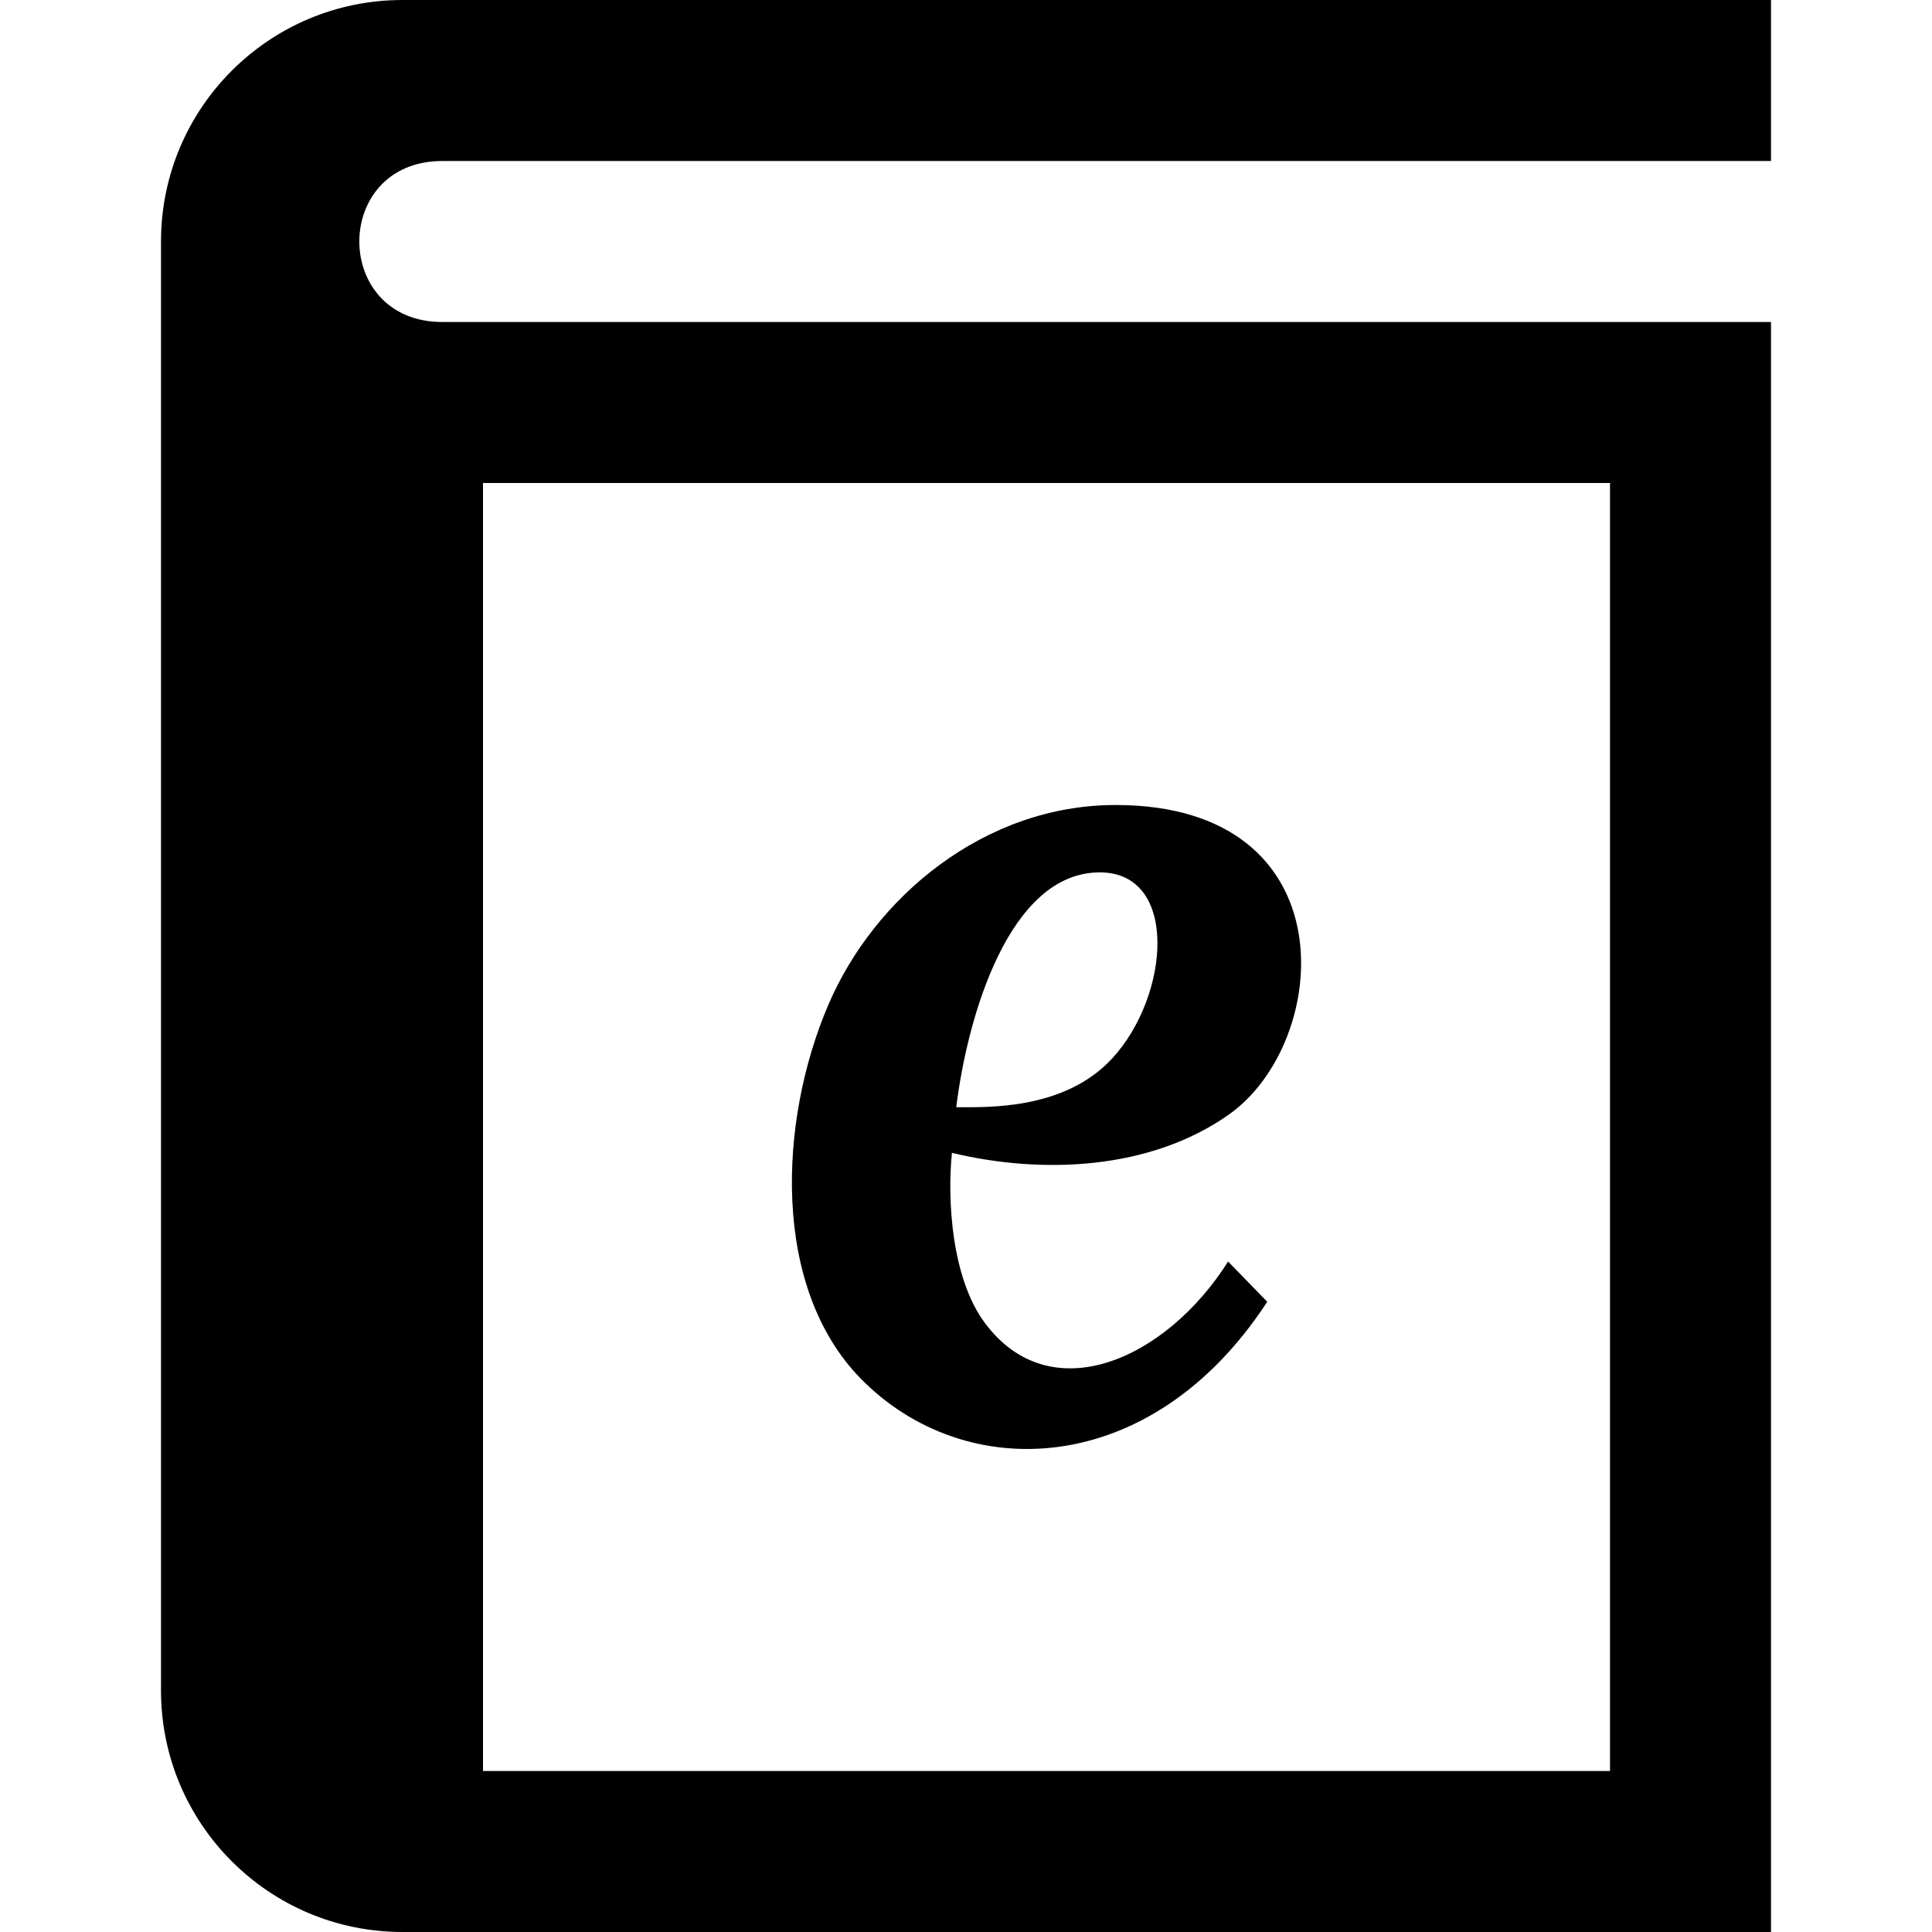
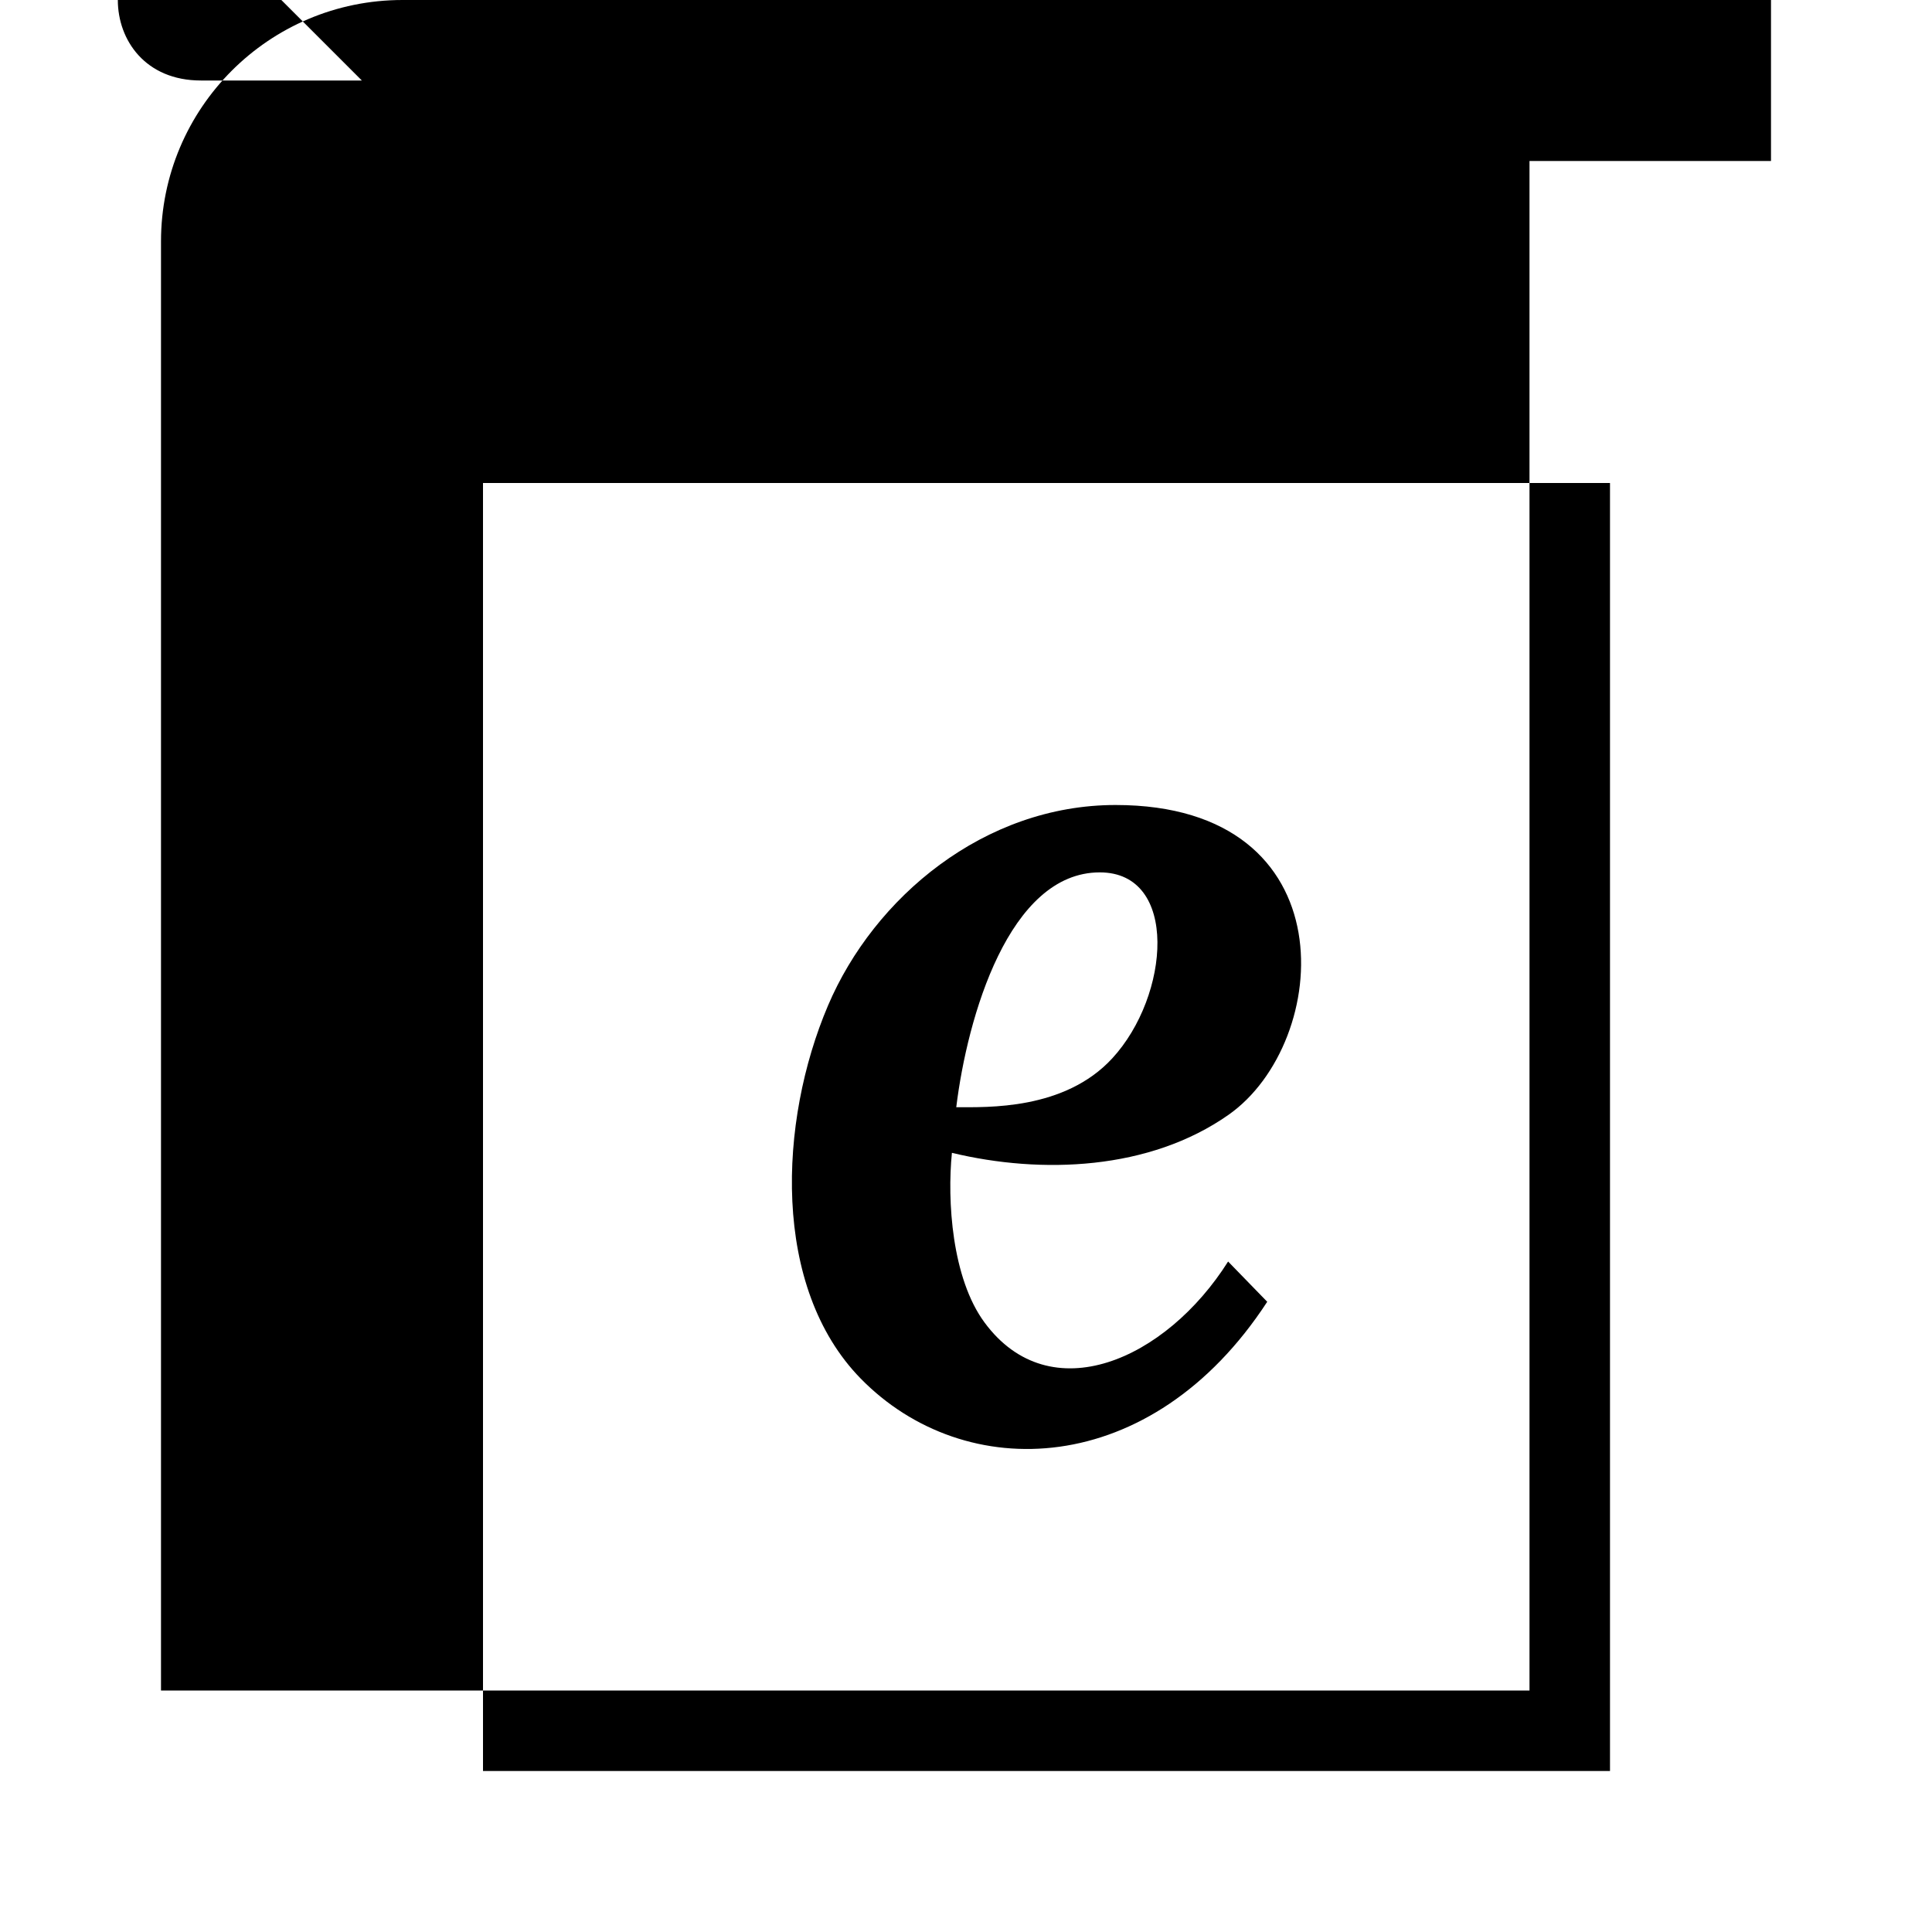
<svg xmlns="http://www.w3.org/2000/svg" width="24" height="24" viewBox="0 0 24 24">
-   <path d="M5.495 2h16.505v-2h-17c-1.657 0-3 1.343-3 3v18c0 1.657 1.343 3 3 3h17v-20h-16.505c-1.375 0-1.375-2 0-2zm.505 4h14v16h-14v-16zm6.23 10.428c-.406-.55-.465-1.514-.405-2.107 1.115.268 2.455.217 3.437-.473 1.28-.898 1.505-3.848-1.404-3.848-1.631 0-3 1.147-3.572 2.491-.615 1.443-.702 3.5.405 4.633 1.295 1.325 3.613 1.253 5.051-.953l-.486-.5c-.771 1.222-2.21 1.864-3.026.757zm1.432-5.591c.986 0 .872 1.532.155 2.31-.594.645-1.553.607-1.938.607.137-1.118.654-2.917 1.783-2.917z" />
+   <path d="M5.495 2h16.505v-2h-17c-1.657 0-3 1.343-3 3v18h17v-20h-16.505c-1.375 0-1.375-2 0-2zm.505 4h14v16h-14v-16zm6.23 10.428c-.406-.55-.465-1.514-.405-2.107 1.115.268 2.455.217 3.437-.473 1.28-.898 1.505-3.848-1.404-3.848-1.631 0-3 1.147-3.572 2.491-.615 1.443-.702 3.5.405 4.633 1.295 1.325 3.613 1.253 5.051-.953l-.486-.5c-.771 1.222-2.21 1.864-3.026.757zm1.432-5.591c.986 0 .872 1.532.155 2.31-.594.645-1.553.607-1.938.607.137-1.118.654-2.917 1.783-2.917z" />
</svg>